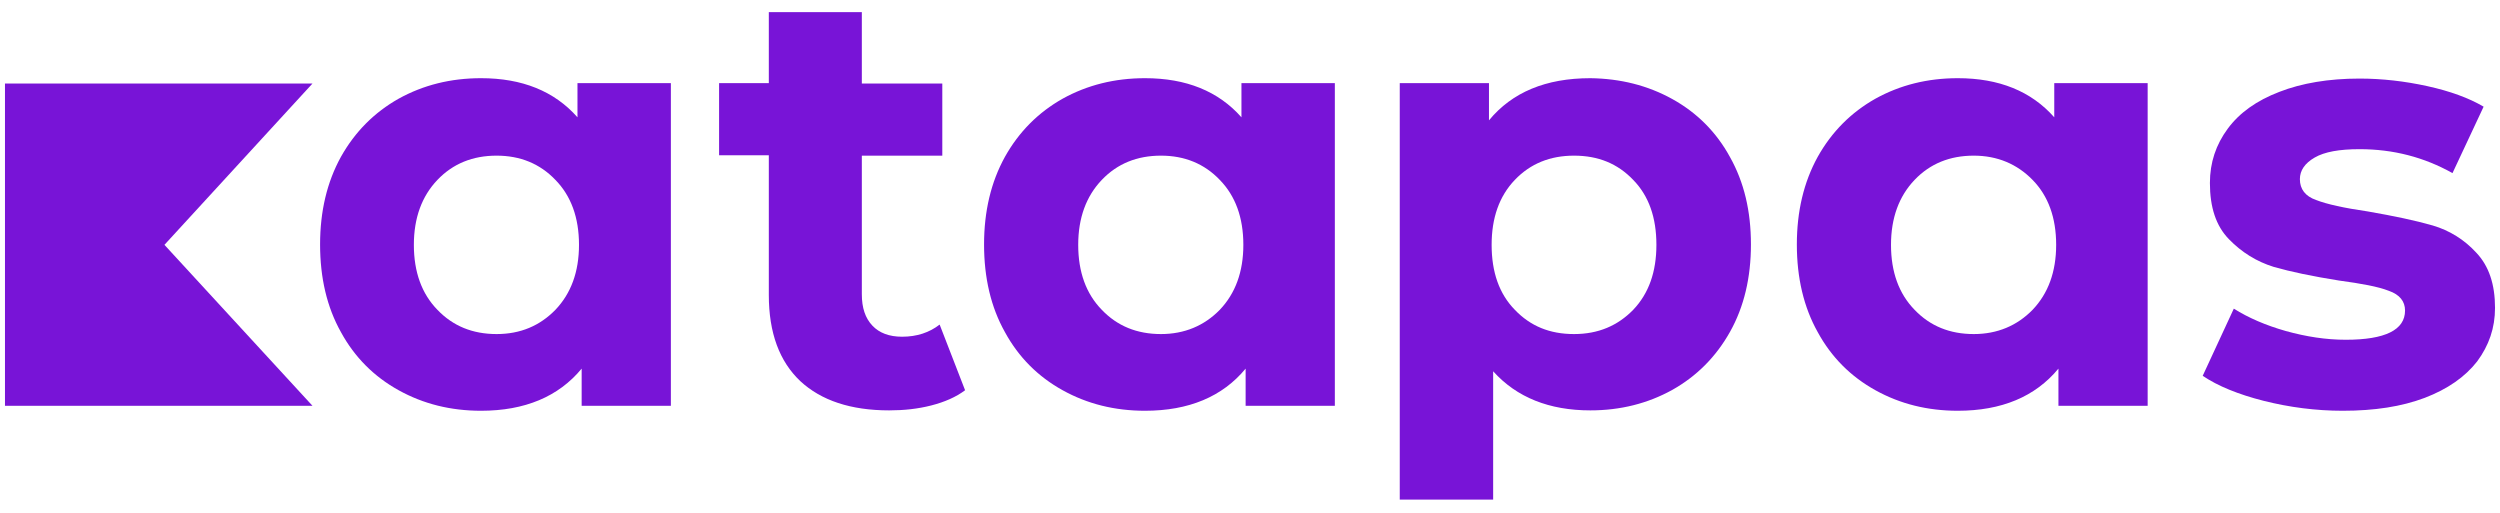
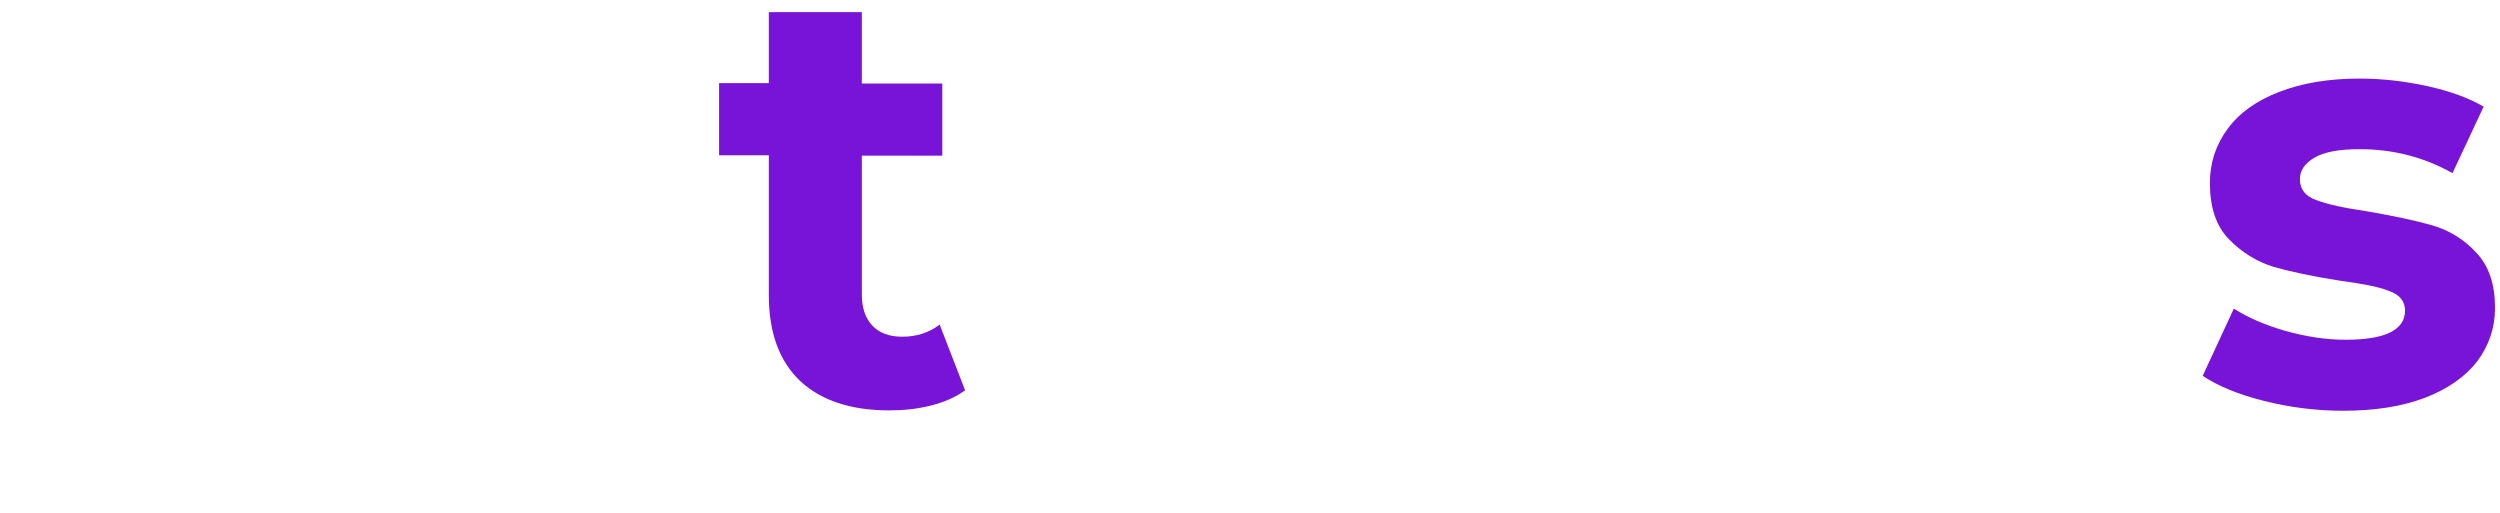
<svg xmlns="http://www.w3.org/2000/svg" width="112" height="23" viewBox="0 0 112 23" fill="none">
-   <path d="M30.055 3.724V18.181H26.058V16.514C25.021 17.772 23.507 18.402 21.551 18.402C20.19 18.402 18.966 18.096 17.86 17.483C16.755 16.871 15.887 16.004 15.275 14.881C14.646 13.759 14.34 12.449 14.34 10.952C14.34 9.473 14.646 8.163 15.275 7.024C15.905 5.901 16.772 5.034 17.86 4.421C18.966 3.809 20.19 3.503 21.551 3.503C23.388 3.503 24.834 4.081 25.871 5.255V3.724H30.055ZM24.884 13.878C25.582 13.146 25.939 12.177 25.939 10.969C25.939 9.745 25.582 8.775 24.884 8.061C24.187 7.33 23.303 6.973 22.248 6.973C21.177 6.973 20.293 7.33 19.595 8.061C18.898 8.792 18.541 9.762 18.541 10.969C18.541 12.194 18.898 13.163 19.595 13.878C20.293 14.609 21.177 14.966 22.248 14.966C23.32 14.966 24.187 14.592 24.884 13.878Z" fill="#7814D7" />
  <path d="M43.236 17.483C42.828 17.789 42.317 18.011 41.722 18.164C41.127 18.317 40.498 18.385 39.834 18.385C38.116 18.385 36.79 17.942 35.854 17.075C34.919 16.191 34.443 14.915 34.443 13.214V6.956H32.215V3.724H34.443V0.544H38.61V3.741H42.215V6.973H38.61V13.18C38.61 13.793 38.763 14.252 39.086 14.592C39.392 14.915 39.834 15.085 40.413 15.085C41.076 15.085 41.637 14.898 42.096 14.541L43.236 17.483Z" fill="#7814D7" />
-   <path d="M59.801 3.724V18.181H55.804V16.514C54.767 17.772 53.253 18.402 51.297 18.402C49.937 18.402 48.712 18.096 47.607 17.483C46.501 16.871 45.634 16.004 45.022 14.881C44.392 13.759 44.086 12.449 44.086 10.952C44.086 9.473 44.392 8.163 45.022 7.024C45.651 5.901 46.518 5.034 47.607 4.421C48.712 3.809 49.937 3.503 51.297 3.503C53.134 3.503 54.58 4.081 55.617 5.255V3.724H59.801ZM54.648 13.878C55.345 13.146 55.702 12.177 55.702 10.969C55.702 9.745 55.345 8.775 54.648 8.061C53.951 7.33 53.066 6.973 52.012 6.973C50.94 6.973 50.056 7.33 49.359 8.061C48.661 8.792 48.304 9.762 48.304 10.969C48.304 12.194 48.661 13.163 49.359 13.878C50.056 14.609 50.94 14.966 52.012 14.966C53.066 14.966 53.951 14.592 54.648 13.878Z" fill="#7814D7" />
-   <path d="M74.921 4.438C76.026 5.051 76.894 5.918 77.506 7.041C78.135 8.163 78.442 9.456 78.442 10.952C78.442 12.432 78.135 13.742 77.506 14.864C76.877 15.987 76.01 16.854 74.921 17.466C73.816 18.078 72.591 18.385 71.247 18.385C69.411 18.385 67.948 17.806 66.893 16.633V22.381H62.709V3.724H66.706V5.391C67.744 4.132 69.257 3.503 71.247 3.503C72.591 3.52 73.816 3.826 74.921 4.438ZM73.169 13.878C73.867 13.146 74.207 12.177 74.207 10.969C74.207 9.745 73.867 8.775 73.169 8.061C72.472 7.33 71.605 6.973 70.516 6.973C69.445 6.973 68.56 7.33 67.863 8.061C67.165 8.792 66.825 9.762 66.825 10.969C66.825 12.194 67.165 13.163 67.863 13.878C68.56 14.609 69.427 14.966 70.516 14.966C71.605 14.966 72.472 14.592 73.169 13.878Z" fill="#7814D7" />
-   <path d="M96.215 3.724V18.181H92.218V16.514C91.18 17.772 89.667 18.402 87.711 18.402C86.35 18.402 85.126 18.096 84.02 17.483C82.915 16.871 82.047 16.004 81.435 14.881C80.806 13.759 80.499 12.449 80.499 10.952C80.499 9.473 80.806 8.163 81.435 7.024C82.064 5.901 82.932 5.034 84.02 4.421C85.126 3.809 86.35 3.503 87.711 3.503C89.548 3.503 90.993 4.081 92.031 5.255V3.724H96.215ZM91.061 13.878C91.759 13.146 92.116 12.177 92.116 10.969C92.116 9.745 91.759 8.775 91.061 8.061C90.364 7.347 89.48 6.973 88.425 6.973C87.354 6.973 86.469 7.33 85.772 8.061C85.075 8.792 84.717 9.762 84.717 10.969C84.717 12.194 85.075 13.163 85.772 13.878C86.469 14.609 87.354 14.966 88.425 14.966C89.48 14.966 90.364 14.592 91.061 13.878Z" fill="#7814D7" />
  <path d="M101.419 17.959C100.279 17.67 99.361 17.296 98.681 16.837L100.075 13.827C100.722 14.235 101.504 14.575 102.405 14.83C103.324 15.085 104.208 15.221 105.093 15.221C106.861 15.221 107.746 14.779 107.746 13.912C107.746 13.504 107.508 13.197 107.015 13.027C106.538 12.84 105.79 12.704 104.786 12.568C103.613 12.381 102.627 12.177 101.861 11.956C101.096 11.718 100.433 11.309 99.854 10.714C99.276 10.119 99.004 9.286 99.004 8.197C99.004 7.279 99.276 6.479 99.803 5.765C100.33 5.051 101.096 4.506 102.116 4.115C103.12 3.724 104.327 3.52 105.705 3.52C106.725 3.52 107.746 3.639 108.749 3.86C109.753 4.081 110.603 4.387 111.266 4.779L109.872 7.755C108.596 7.041 107.219 6.683 105.705 6.683C104.804 6.683 104.14 6.802 103.698 7.058C103.256 7.313 103.035 7.636 103.035 8.027C103.035 8.469 103.273 8.792 103.766 8.962C104.242 9.149 105.025 9.32 106.079 9.473C107.253 9.677 108.222 9.881 108.987 10.102C109.736 10.323 110.399 10.731 110.943 11.326C111.505 11.922 111.777 12.738 111.777 13.793C111.777 14.694 111.505 15.476 110.977 16.191C110.433 16.888 109.651 17.432 108.63 17.823C107.593 18.215 106.385 18.402 104.957 18.402C103.749 18.402 102.576 18.249 101.419 17.959Z" fill="#7814D7" />
-   <path d="M14 3.741H6.312H5.632H0.223V4.489V9.064V12.857V17.432V18.181H5.632H6.312H14L7.367 10.969L14 3.741Z" fill="#7814D7" />
</svg>